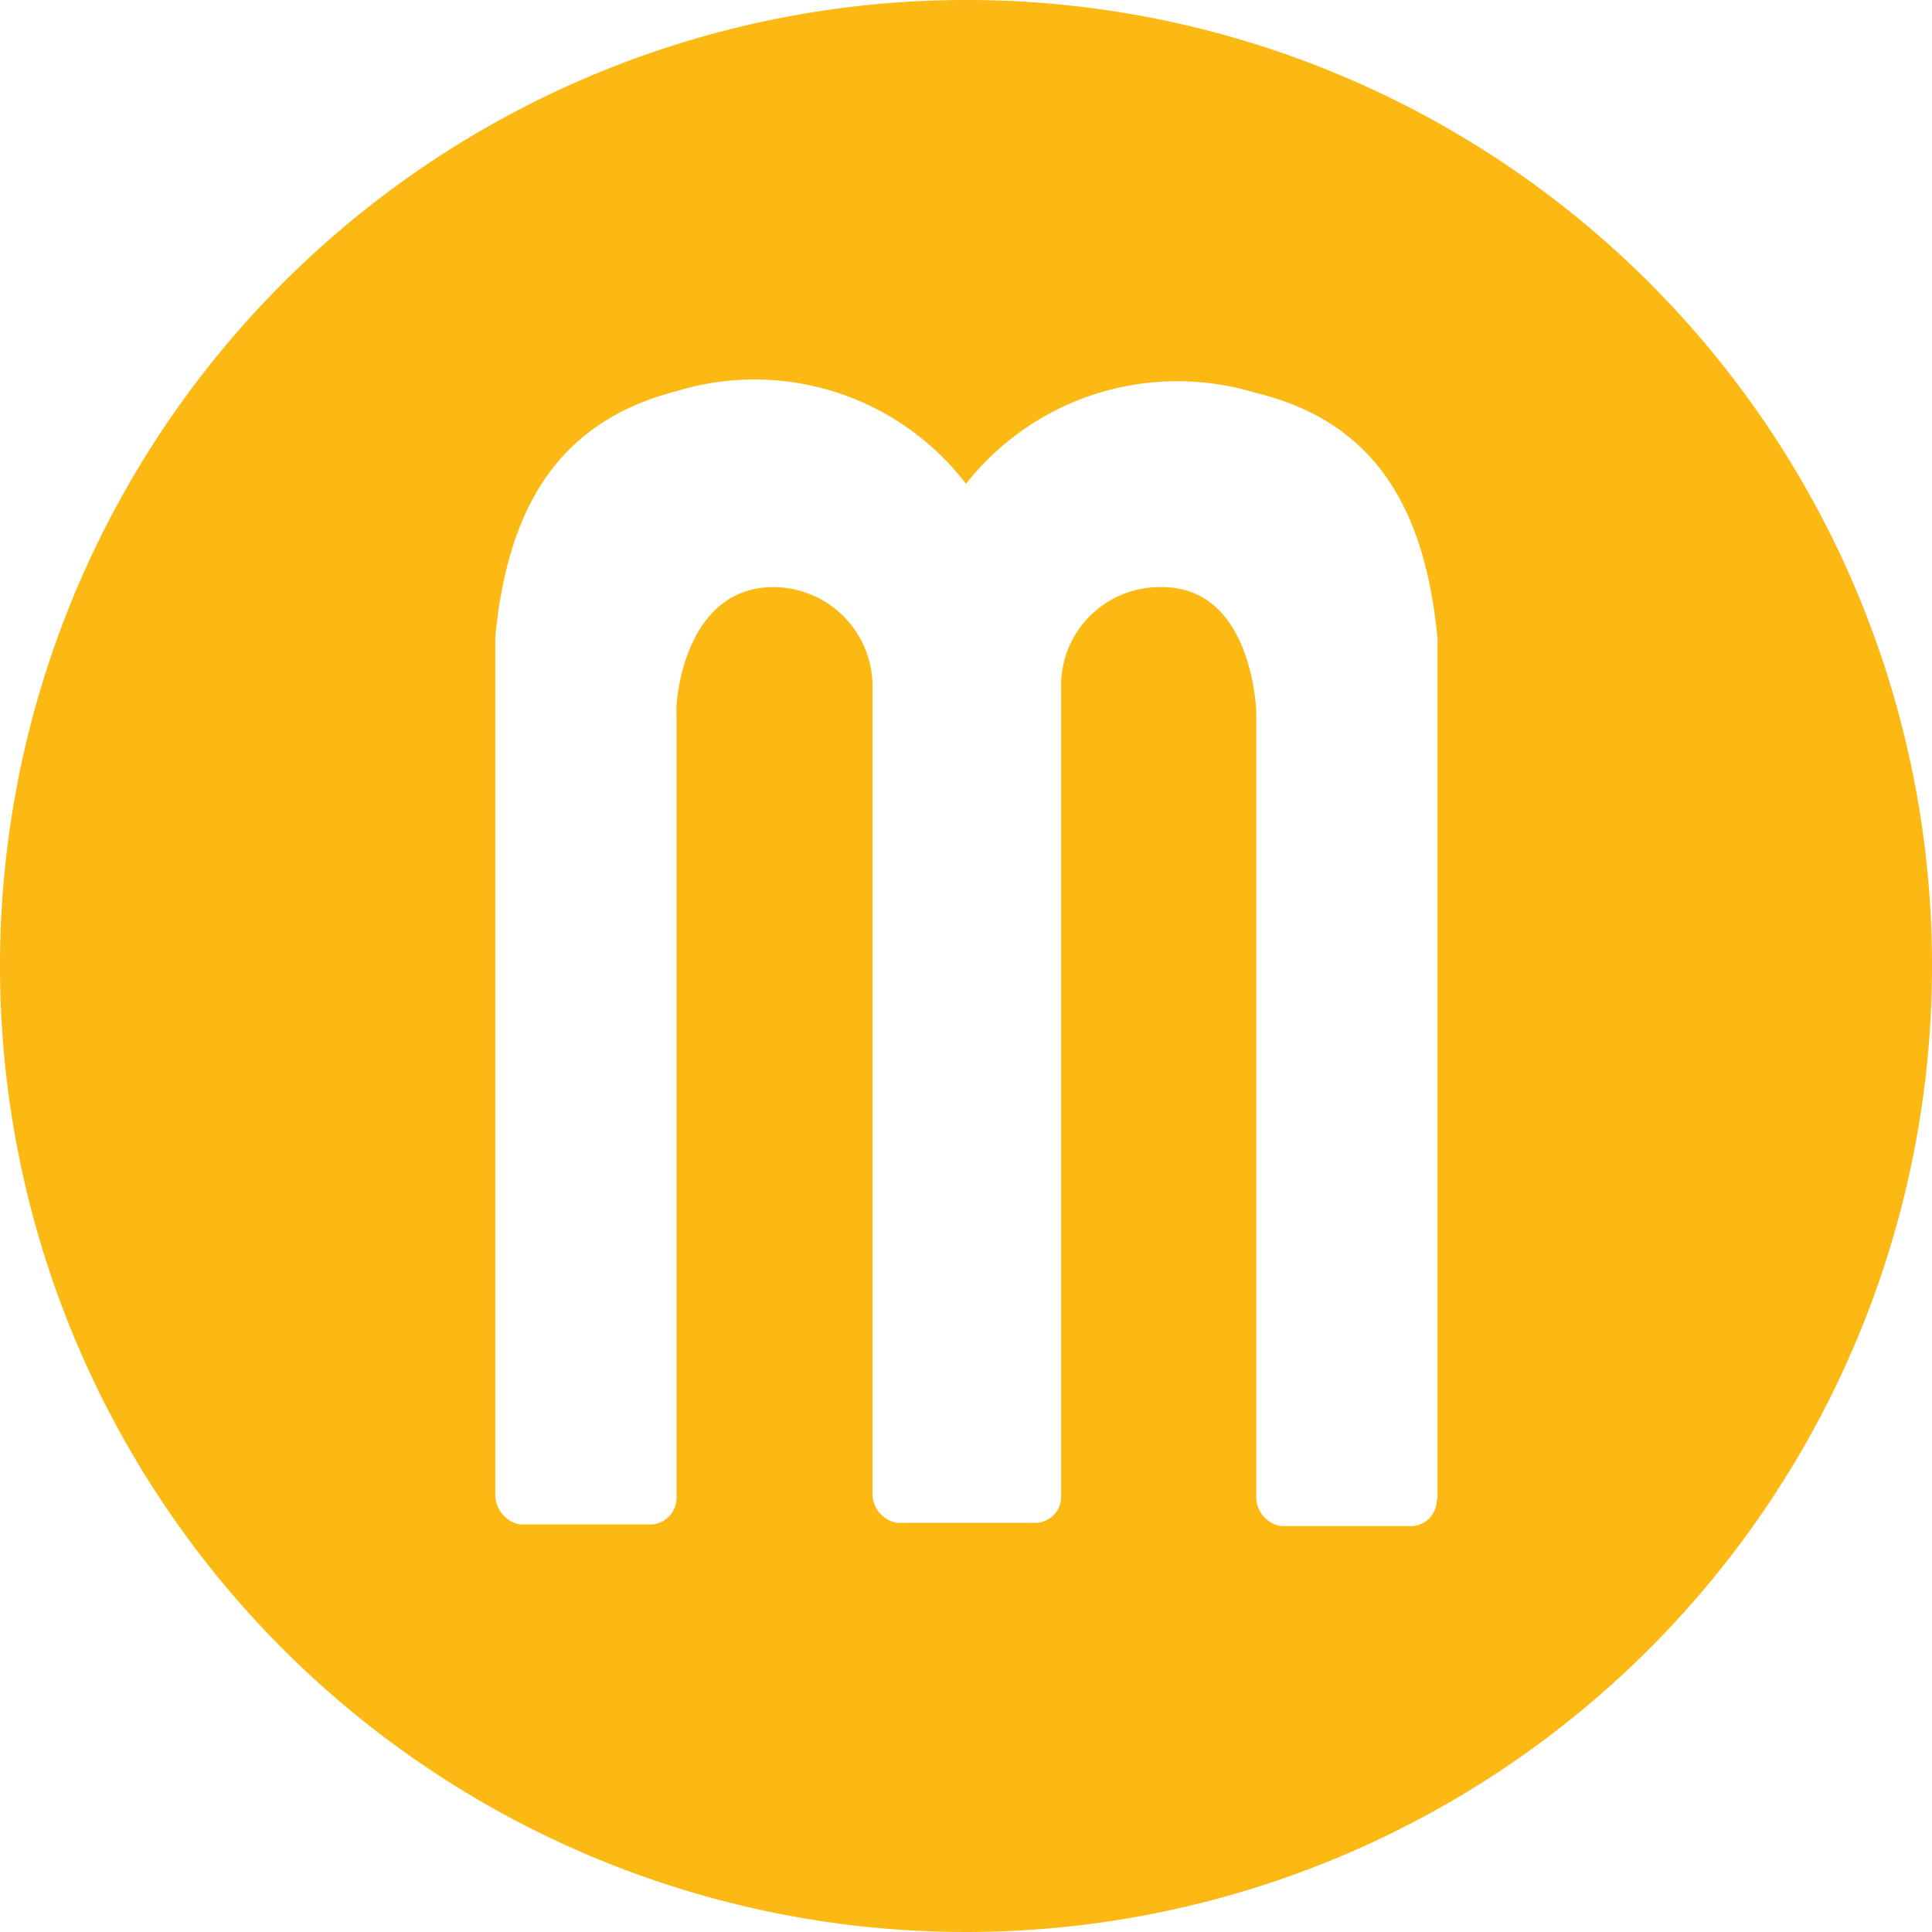
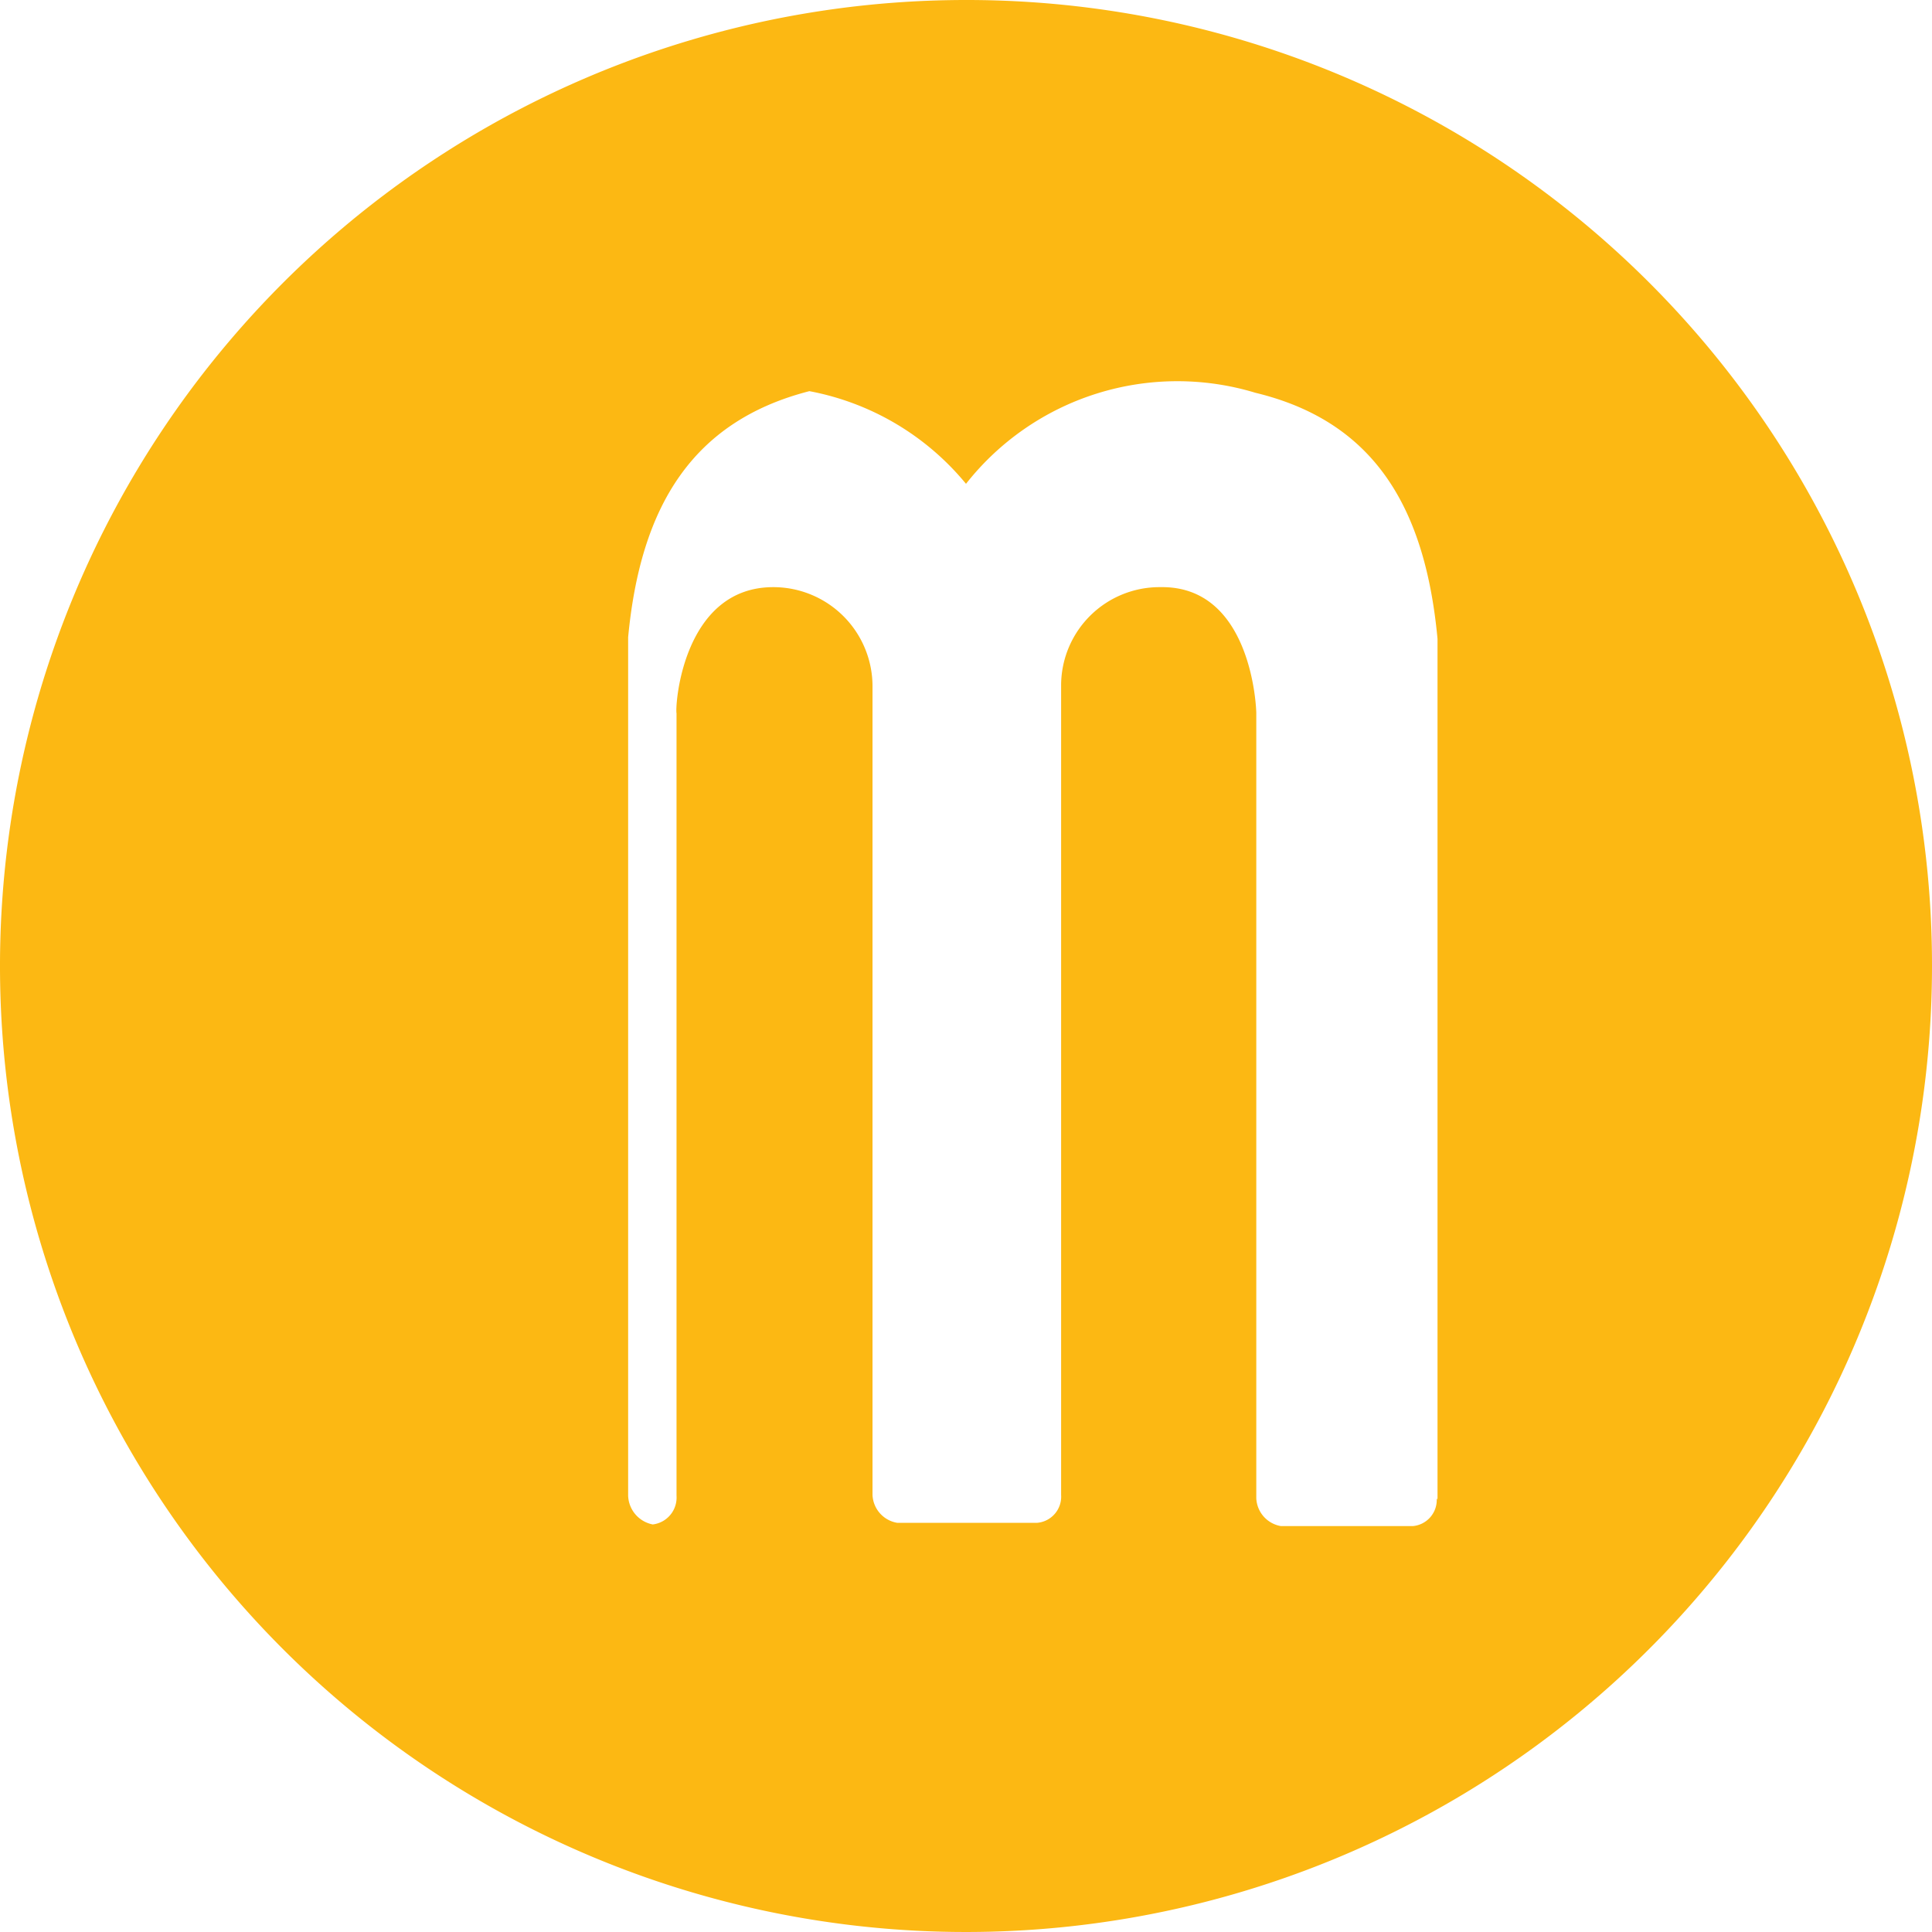
<svg xmlns="http://www.w3.org/2000/svg" viewBox="0 0 23.56 23.56">
  <defs>
    <style>.f8106537-7d07-4029-a544-ff3eb18b3a4b{fill:#fcb813;}</style>
  </defs>
  <g id="e3947f13-7563-44ea-b068-517fd840cb37" data-name="katman 2">
    <g id="fcb48284-2361-4f34-ad36-4a91dd8f7092" data-name="Layer 1">
-       <path class="f8106537-7d07-4029-a544-ff3eb18b3a4b" d="M17.52,18.27a.32.32,0,0,1-.29.34H15.62a.36.36,0,0,1-.3-.34V8.7c0-.1-.07-1.56-1.17-1.54a1.2,1.2,0,0,0-1.21,1.18s0,0,0,0v9.89a.32.32,0,0,1-.29.34H10.94a.36.36,0,0,1-.3-.34V8.38s0,0,0,0A1.21,1.21,0,0,0,9.43,7.16c-1.1,0-1.2,1.44-1.18,1.54v9.54a.33.33,0,0,1-.29.35H6.34a.37.37,0,0,1-.3-.35V7.77c.15-1.58.77-2.63,2.21-3A3.25,3.25,0,0,1,11.78,5.9a3.28,3.28,0,0,1,3.53-1.11c1.45.35,2.07,1.4,2.22,3v10.5ZM11.78,0A11.78,11.78,0,1,0,23.56,11.78,11.77,11.77,0,0,0,11.78,0" />
+       <path class="f8106537-7d07-4029-a544-ff3eb18b3a4b" d="M17.52,18.27a.32.32,0,0,1-.29.34H15.62a.36.36,0,0,1-.3-.34V8.7c0-.1-.07-1.56-1.17-1.54a1.2,1.2,0,0,0-1.21,1.18s0,0,0,0v9.89a.32.32,0,0,1-.29.34H10.94a.36.36,0,0,1-.3-.34V8.38s0,0,0,0A1.21,1.21,0,0,0,9.43,7.16c-1.1,0-1.2,1.44-1.18,1.54v9.54a.33.33,0,0,1-.29.35a.37.37,0,0,1-.3-.35V7.77c.15-1.58.77-2.63,2.21-3A3.25,3.25,0,0,1,11.78,5.9a3.28,3.28,0,0,1,3.53-1.11c1.45.35,2.07,1.4,2.22,3v10.5ZM11.78,0A11.78,11.78,0,1,0,23.56,11.78,11.77,11.77,0,0,0,11.78,0" />
    </g>
  </g>
</svg>